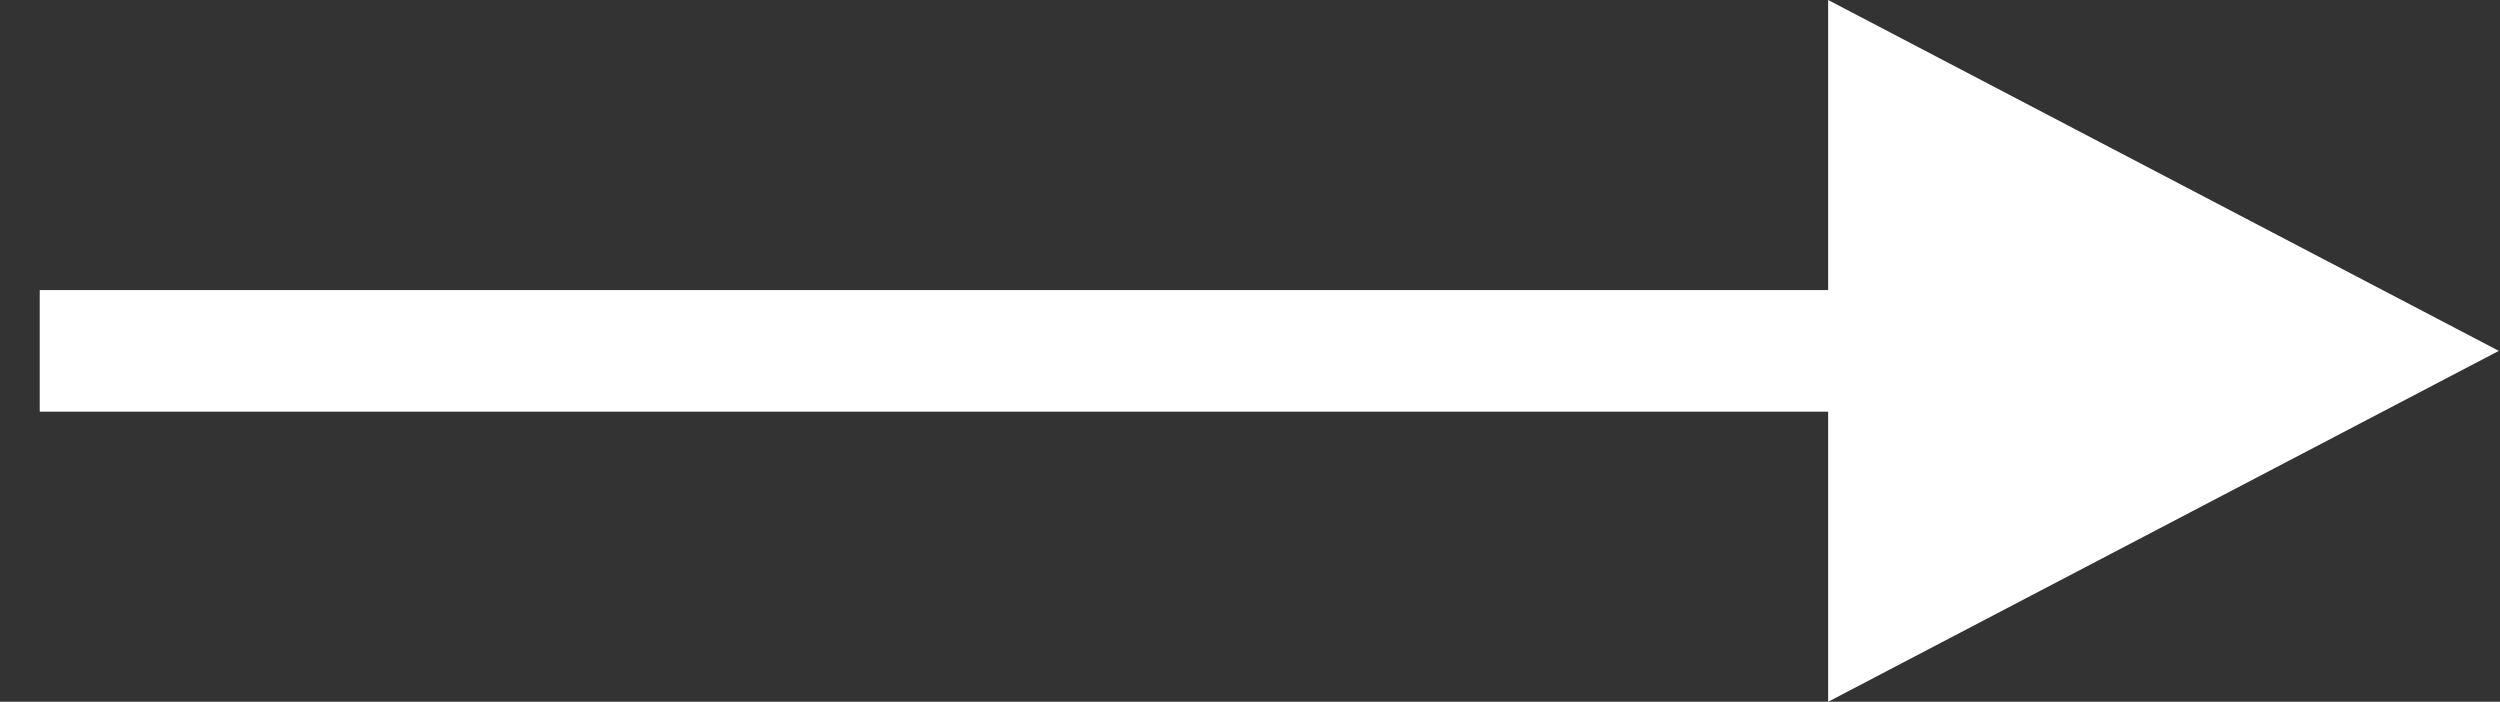
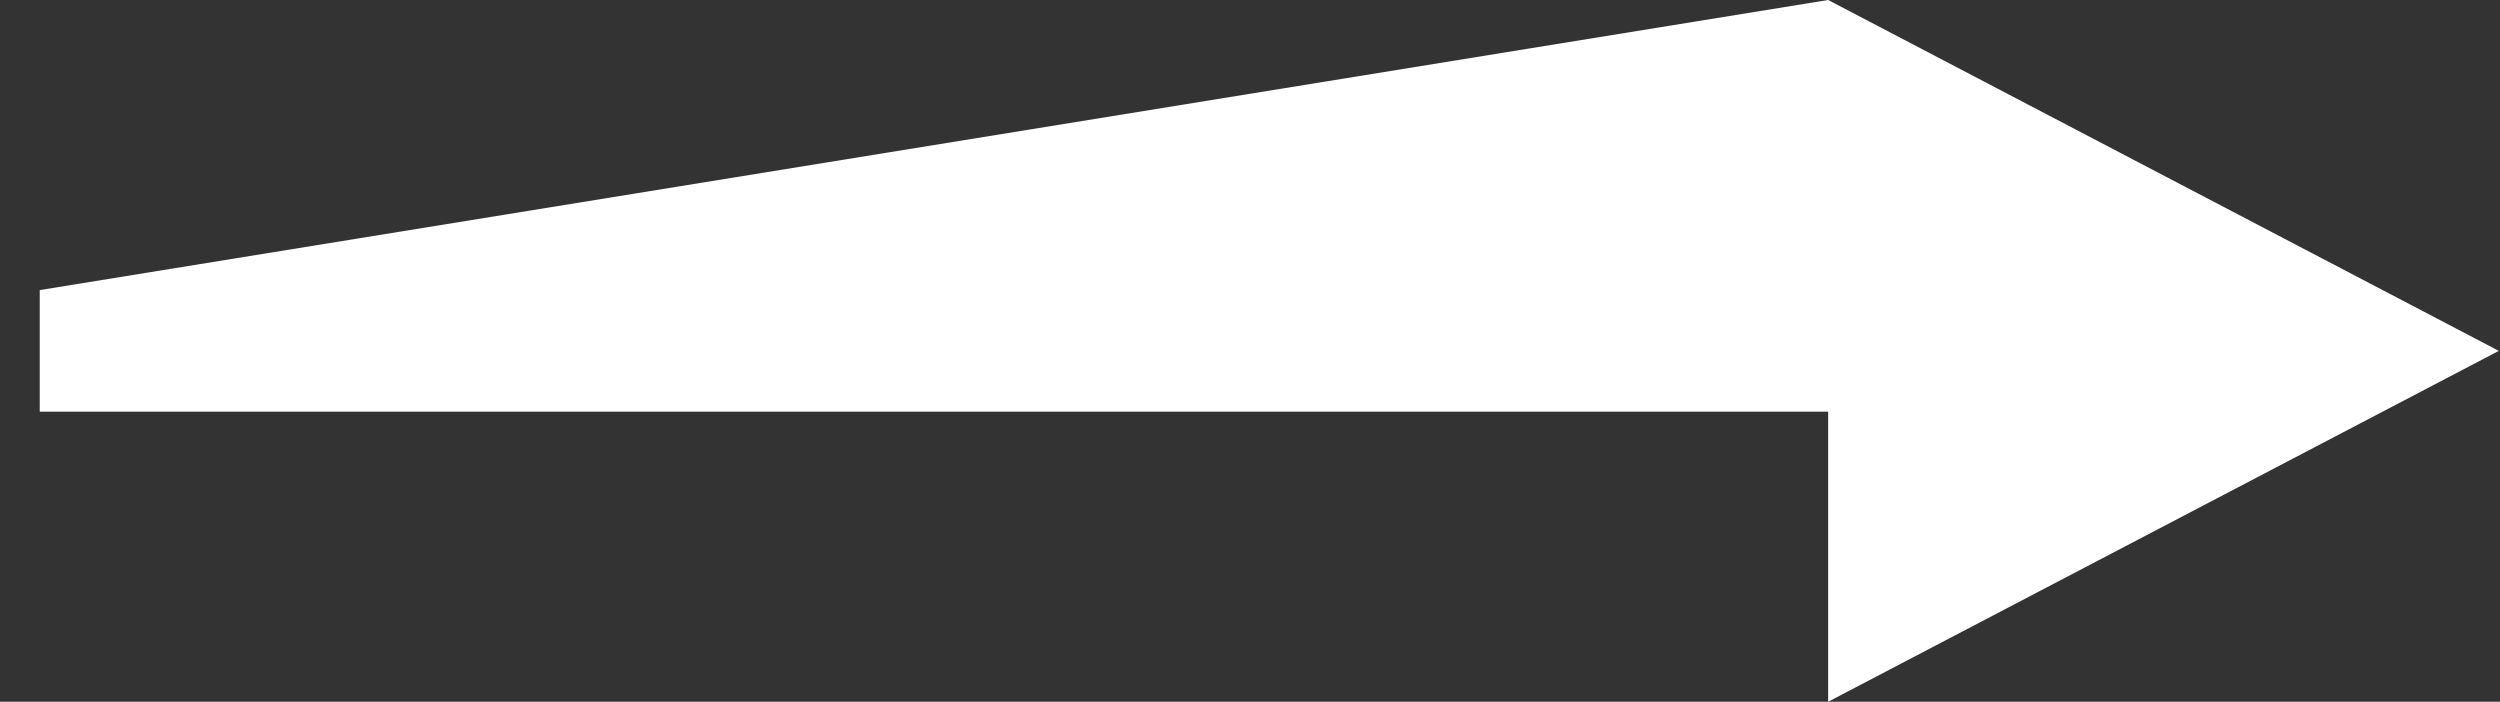
<svg xmlns="http://www.w3.org/2000/svg" width="57" height="16" viewBox="0 0 57 16" fill="none">
  <rect x="0" y="0" width="57" height="16" fill="#333333" stroke="none" />
-   <path fill-rule="evenodd" clip-rule="evenodd" d="M41.682 2.55244e-06L56.973 8L41.682 16L41.682 9.386L0.906 9.386L0.906 6.614L41.682 6.614L41.682 2.55244e-06Z" fill="white" />
+   <path fill-rule="evenodd" clip-rule="evenodd" d="M41.682 2.55244e-06L56.973 8L41.682 16L41.682 9.386L0.906 9.386L0.906 6.614L41.682 2.55244e-06Z" fill="white" />
</svg>